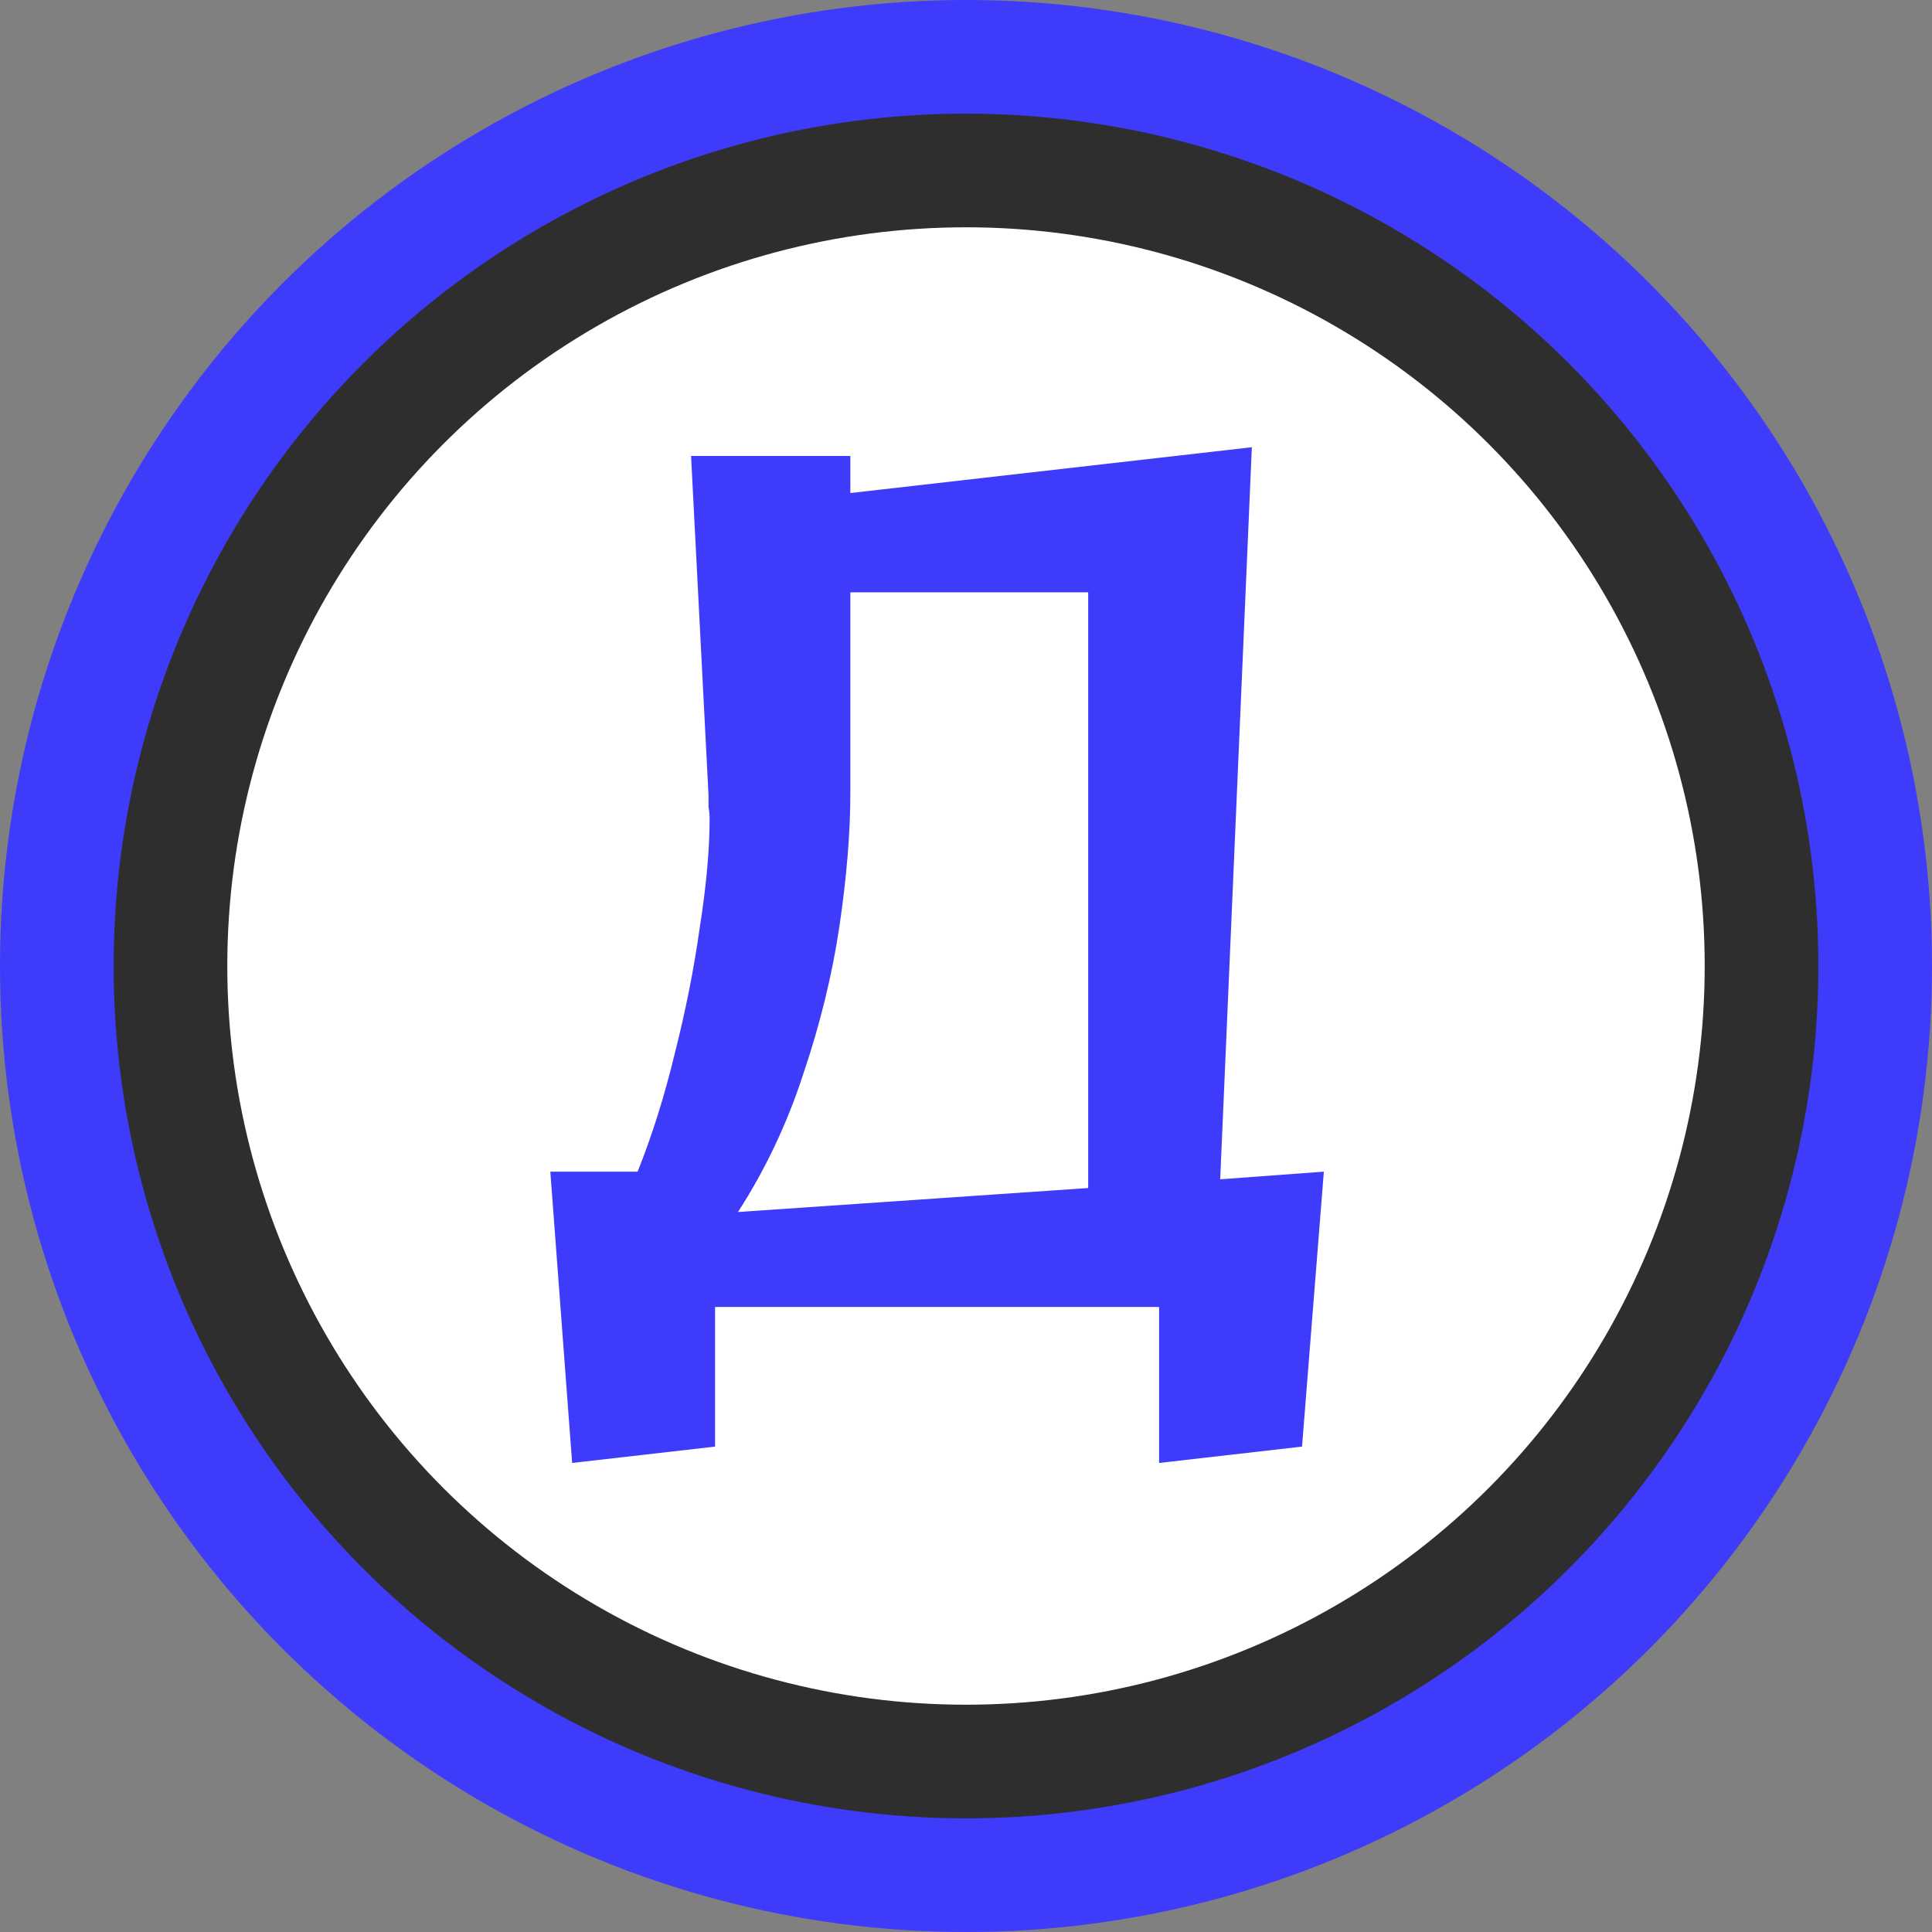
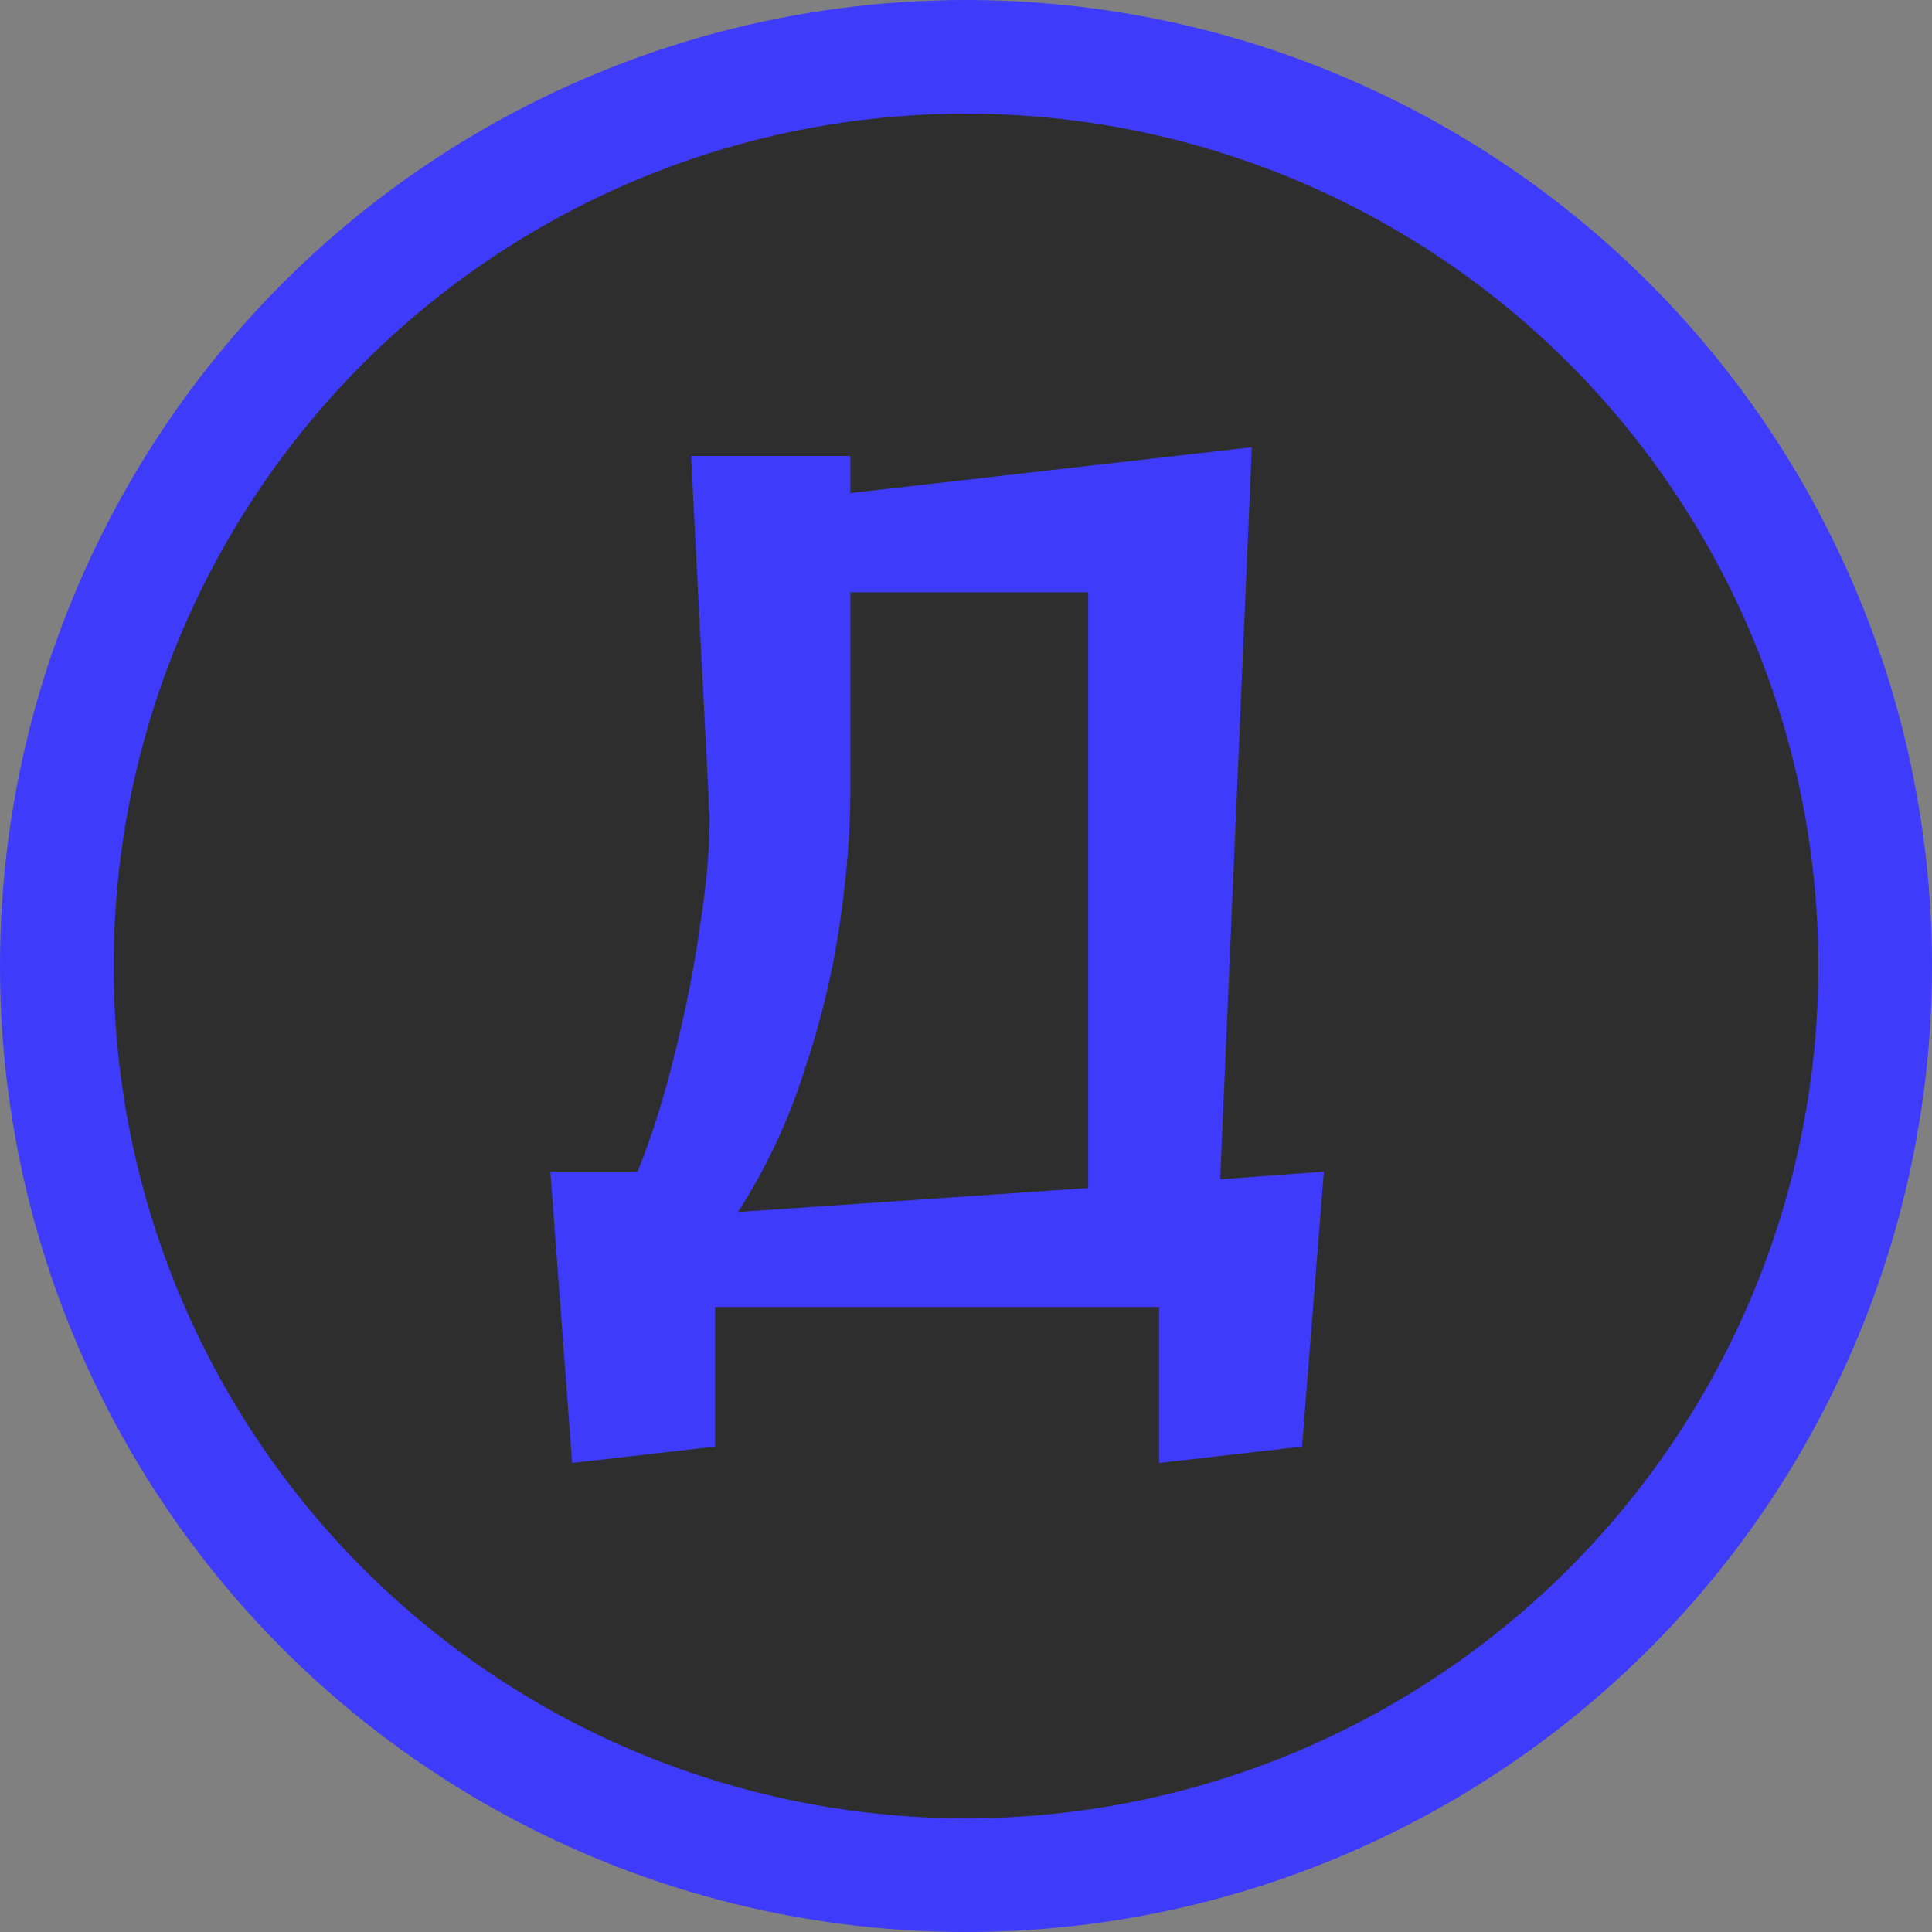
<svg xmlns="http://www.w3.org/2000/svg" width="170" height="170" viewBox="0 0 170 170" fill="none">
  <rect x="0" y="0" width="170" height="170" fill="#808080" stroke="none" />
  <circle cx="85" cy="85" r="85" fill="#3E3BFA" />
  <circle cx="85" cy="85" r="75" fill="#2F2E2E" />
-   <circle cx="85" cy="85" r="65" fill="white" />
  <path d="M101.992 128.728V115H62.92V127.288L50.344 128.728L48.424 103.096H56.104C57.384 99.896 58.472 96.44 59.368 92.728C60.328 88.952 61.064 85.24 61.576 81.592C62.152 77.944 62.44 74.744 62.44 71.992C62.44 71.672 62.408 71.352 62.344 71.032C62.344 70.648 62.344 70.296 62.344 69.976L60.808 40.12H74.824V43.384L110.152 39.352L107.368 103.768L116.488 103.096L114.568 127.288L101.992 128.728ZM95.752 52.12H74.824V69.784C74.824 73.24 74.504 77.144 73.864 81.496C73.224 85.784 72.168 90.104 70.696 94.456C69.288 98.808 67.368 102.872 64.936 106.648L95.752 104.536V52.12Z" fill="#3E3BFA" />
</svg>